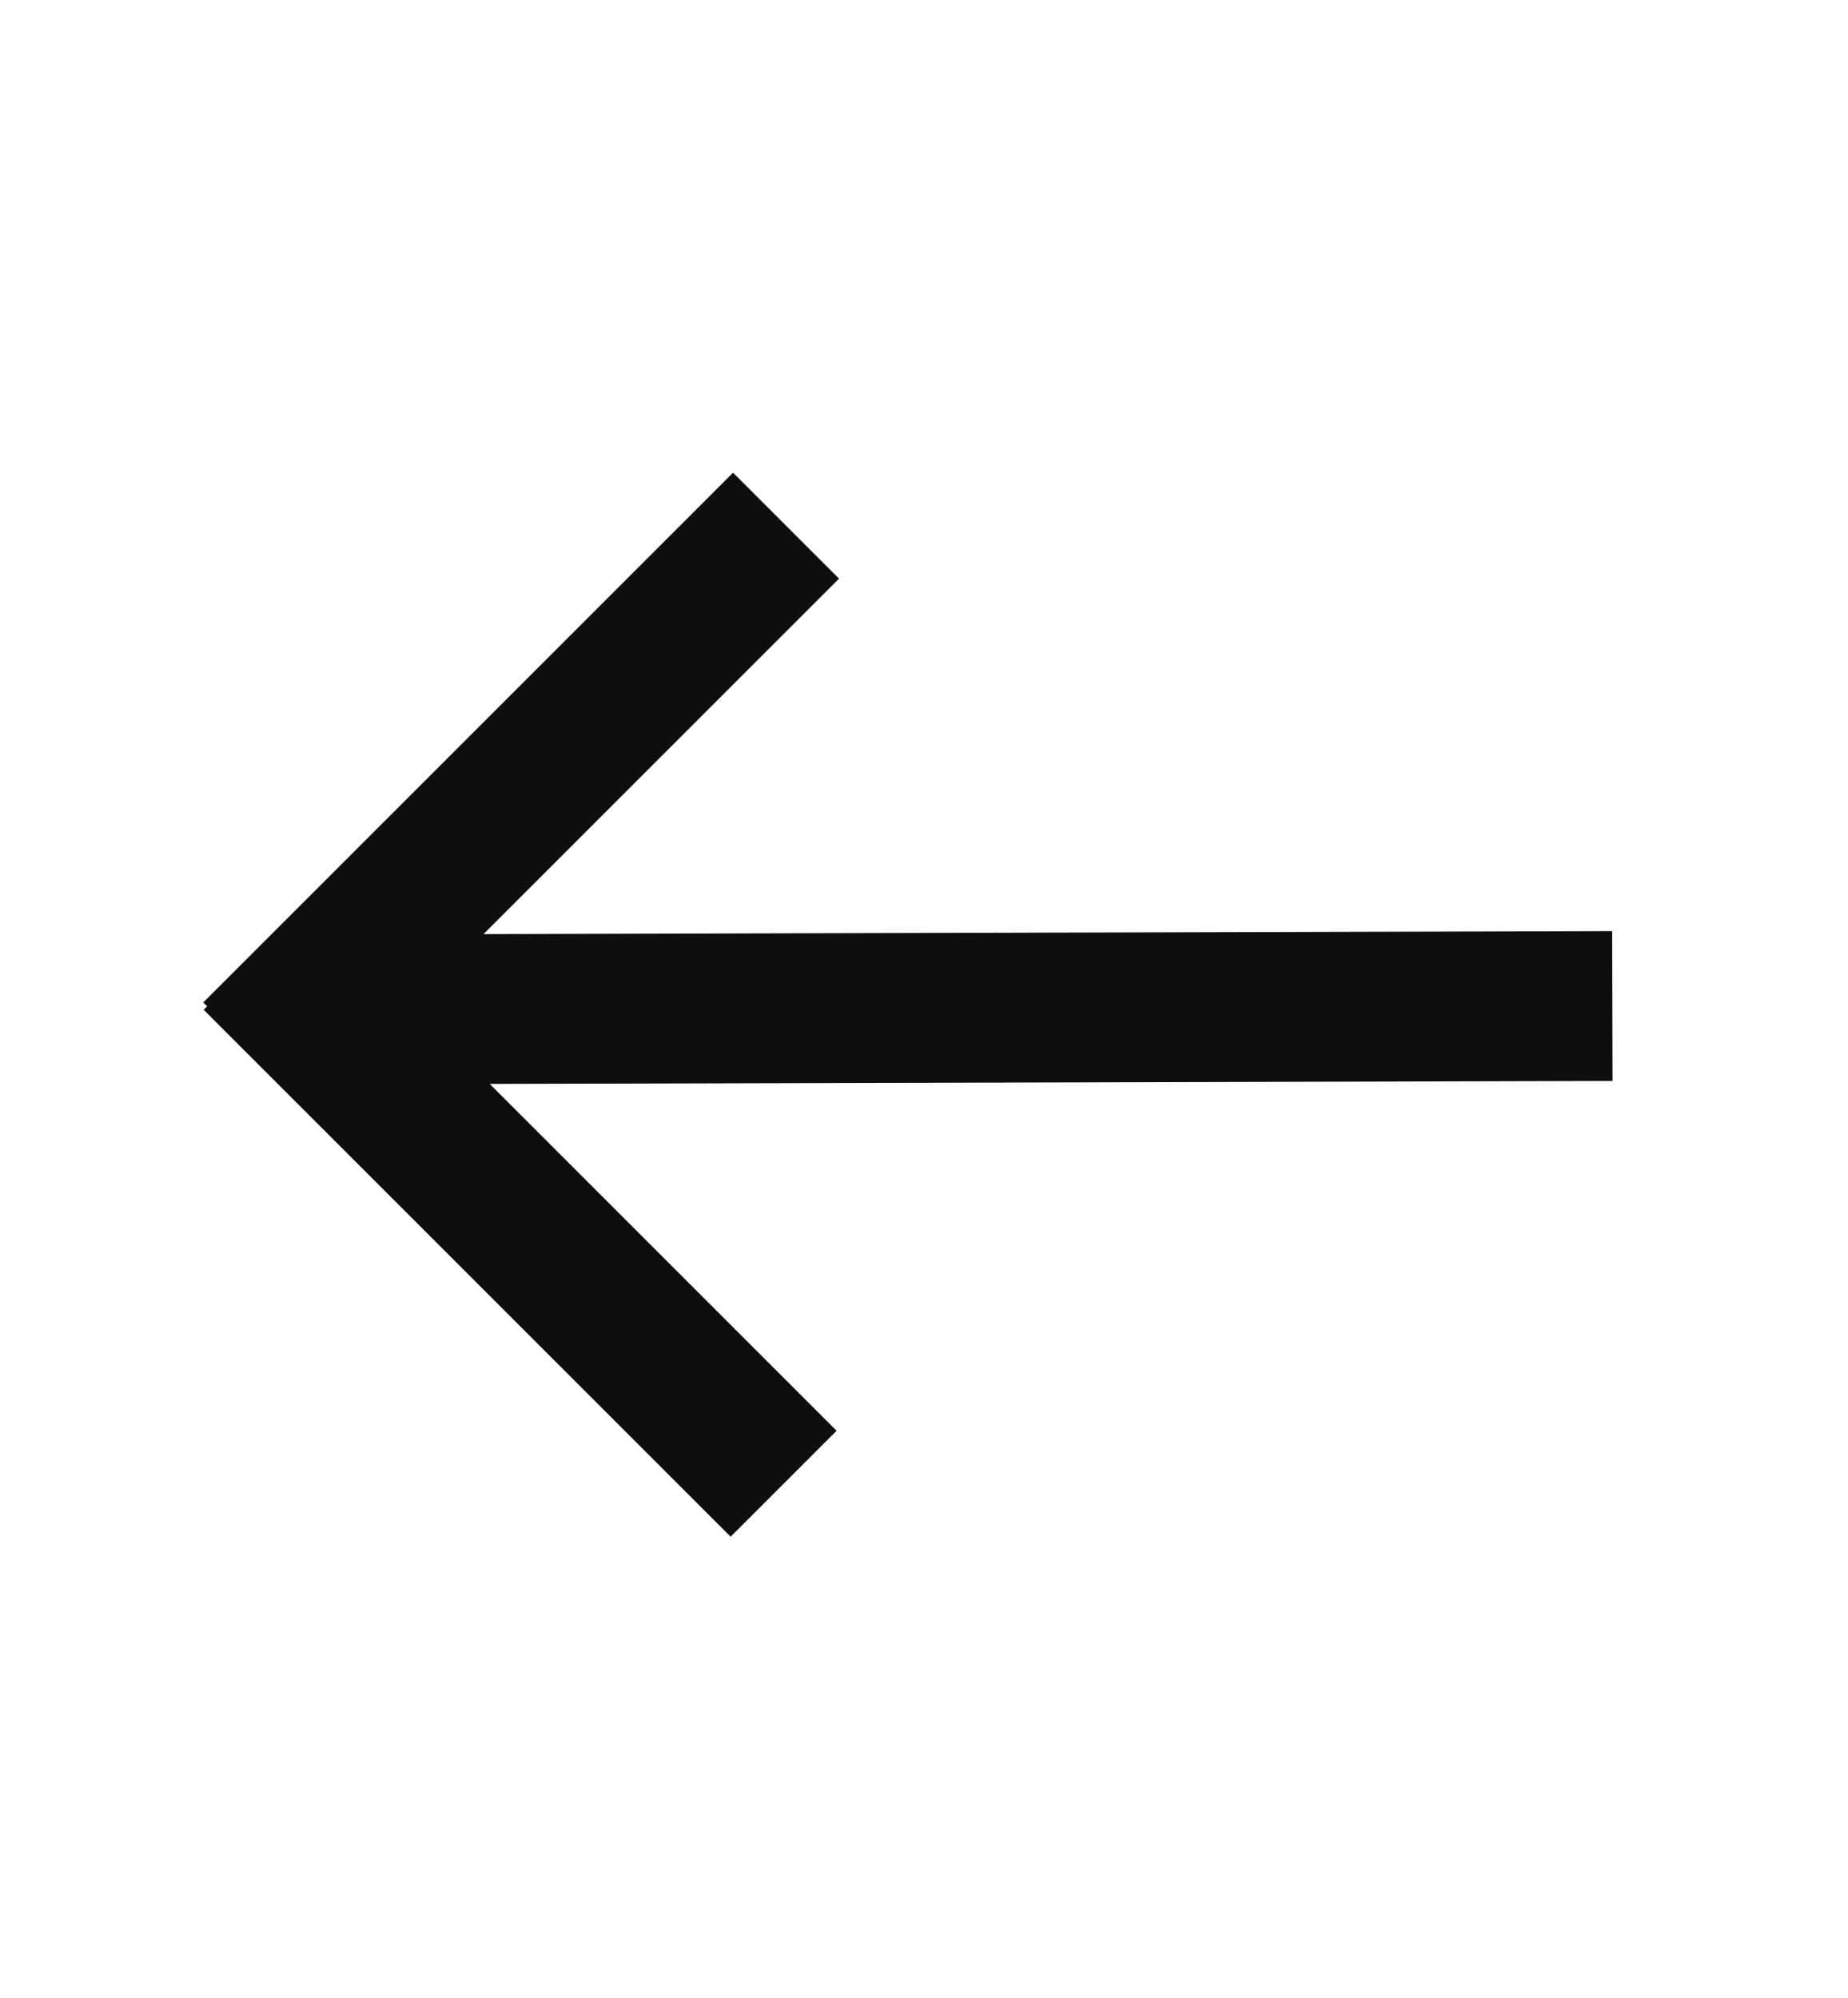
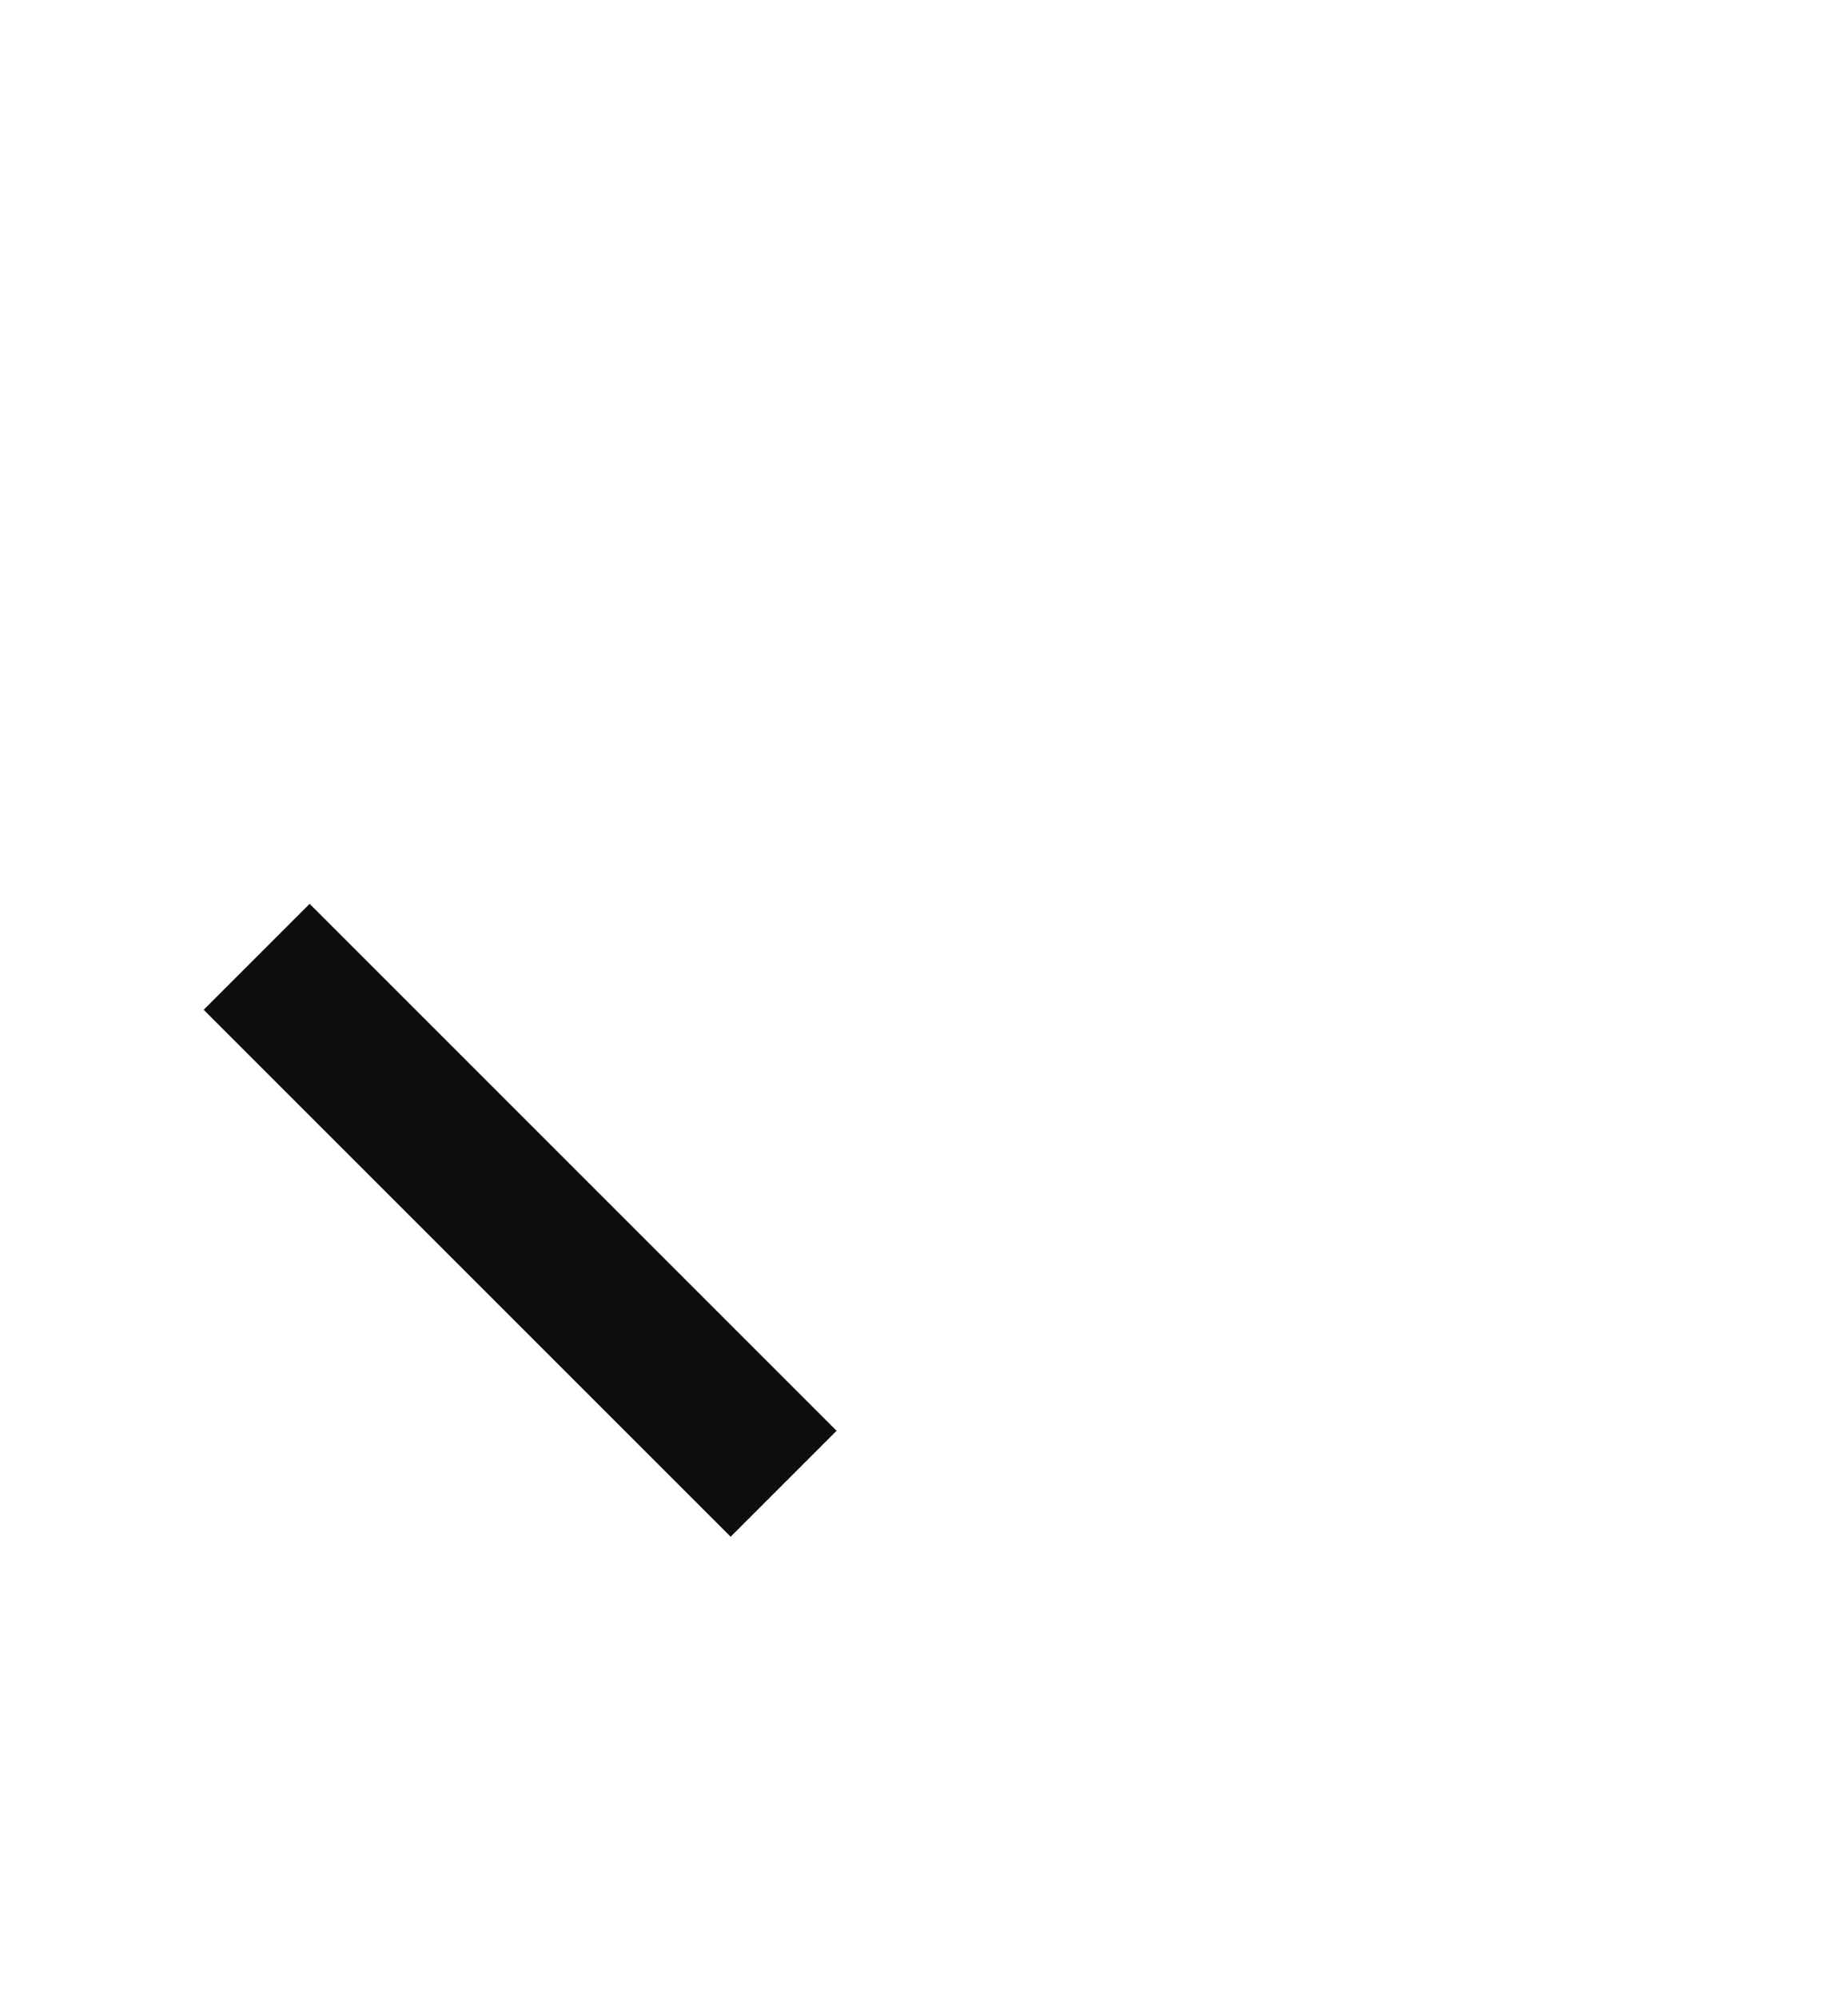
<svg xmlns="http://www.w3.org/2000/svg" width="37" height="40" viewBox="0 0 37 40" fill="none">
  <rect x="4.078" y="20.218" width="3" height="14.921" transform="rotate(-45 4.078 20.218)" fill="#0E0E0E" />
-   <rect x="4.07" y="20.071" width="15" height="3" transform="rotate(-45 4.07 20.071)" fill="#0E0E0E" />
-   <path d="M6.894 20.21L32.282 20.143" stroke="#0E0E0E" stroke-width="3" />
</svg>